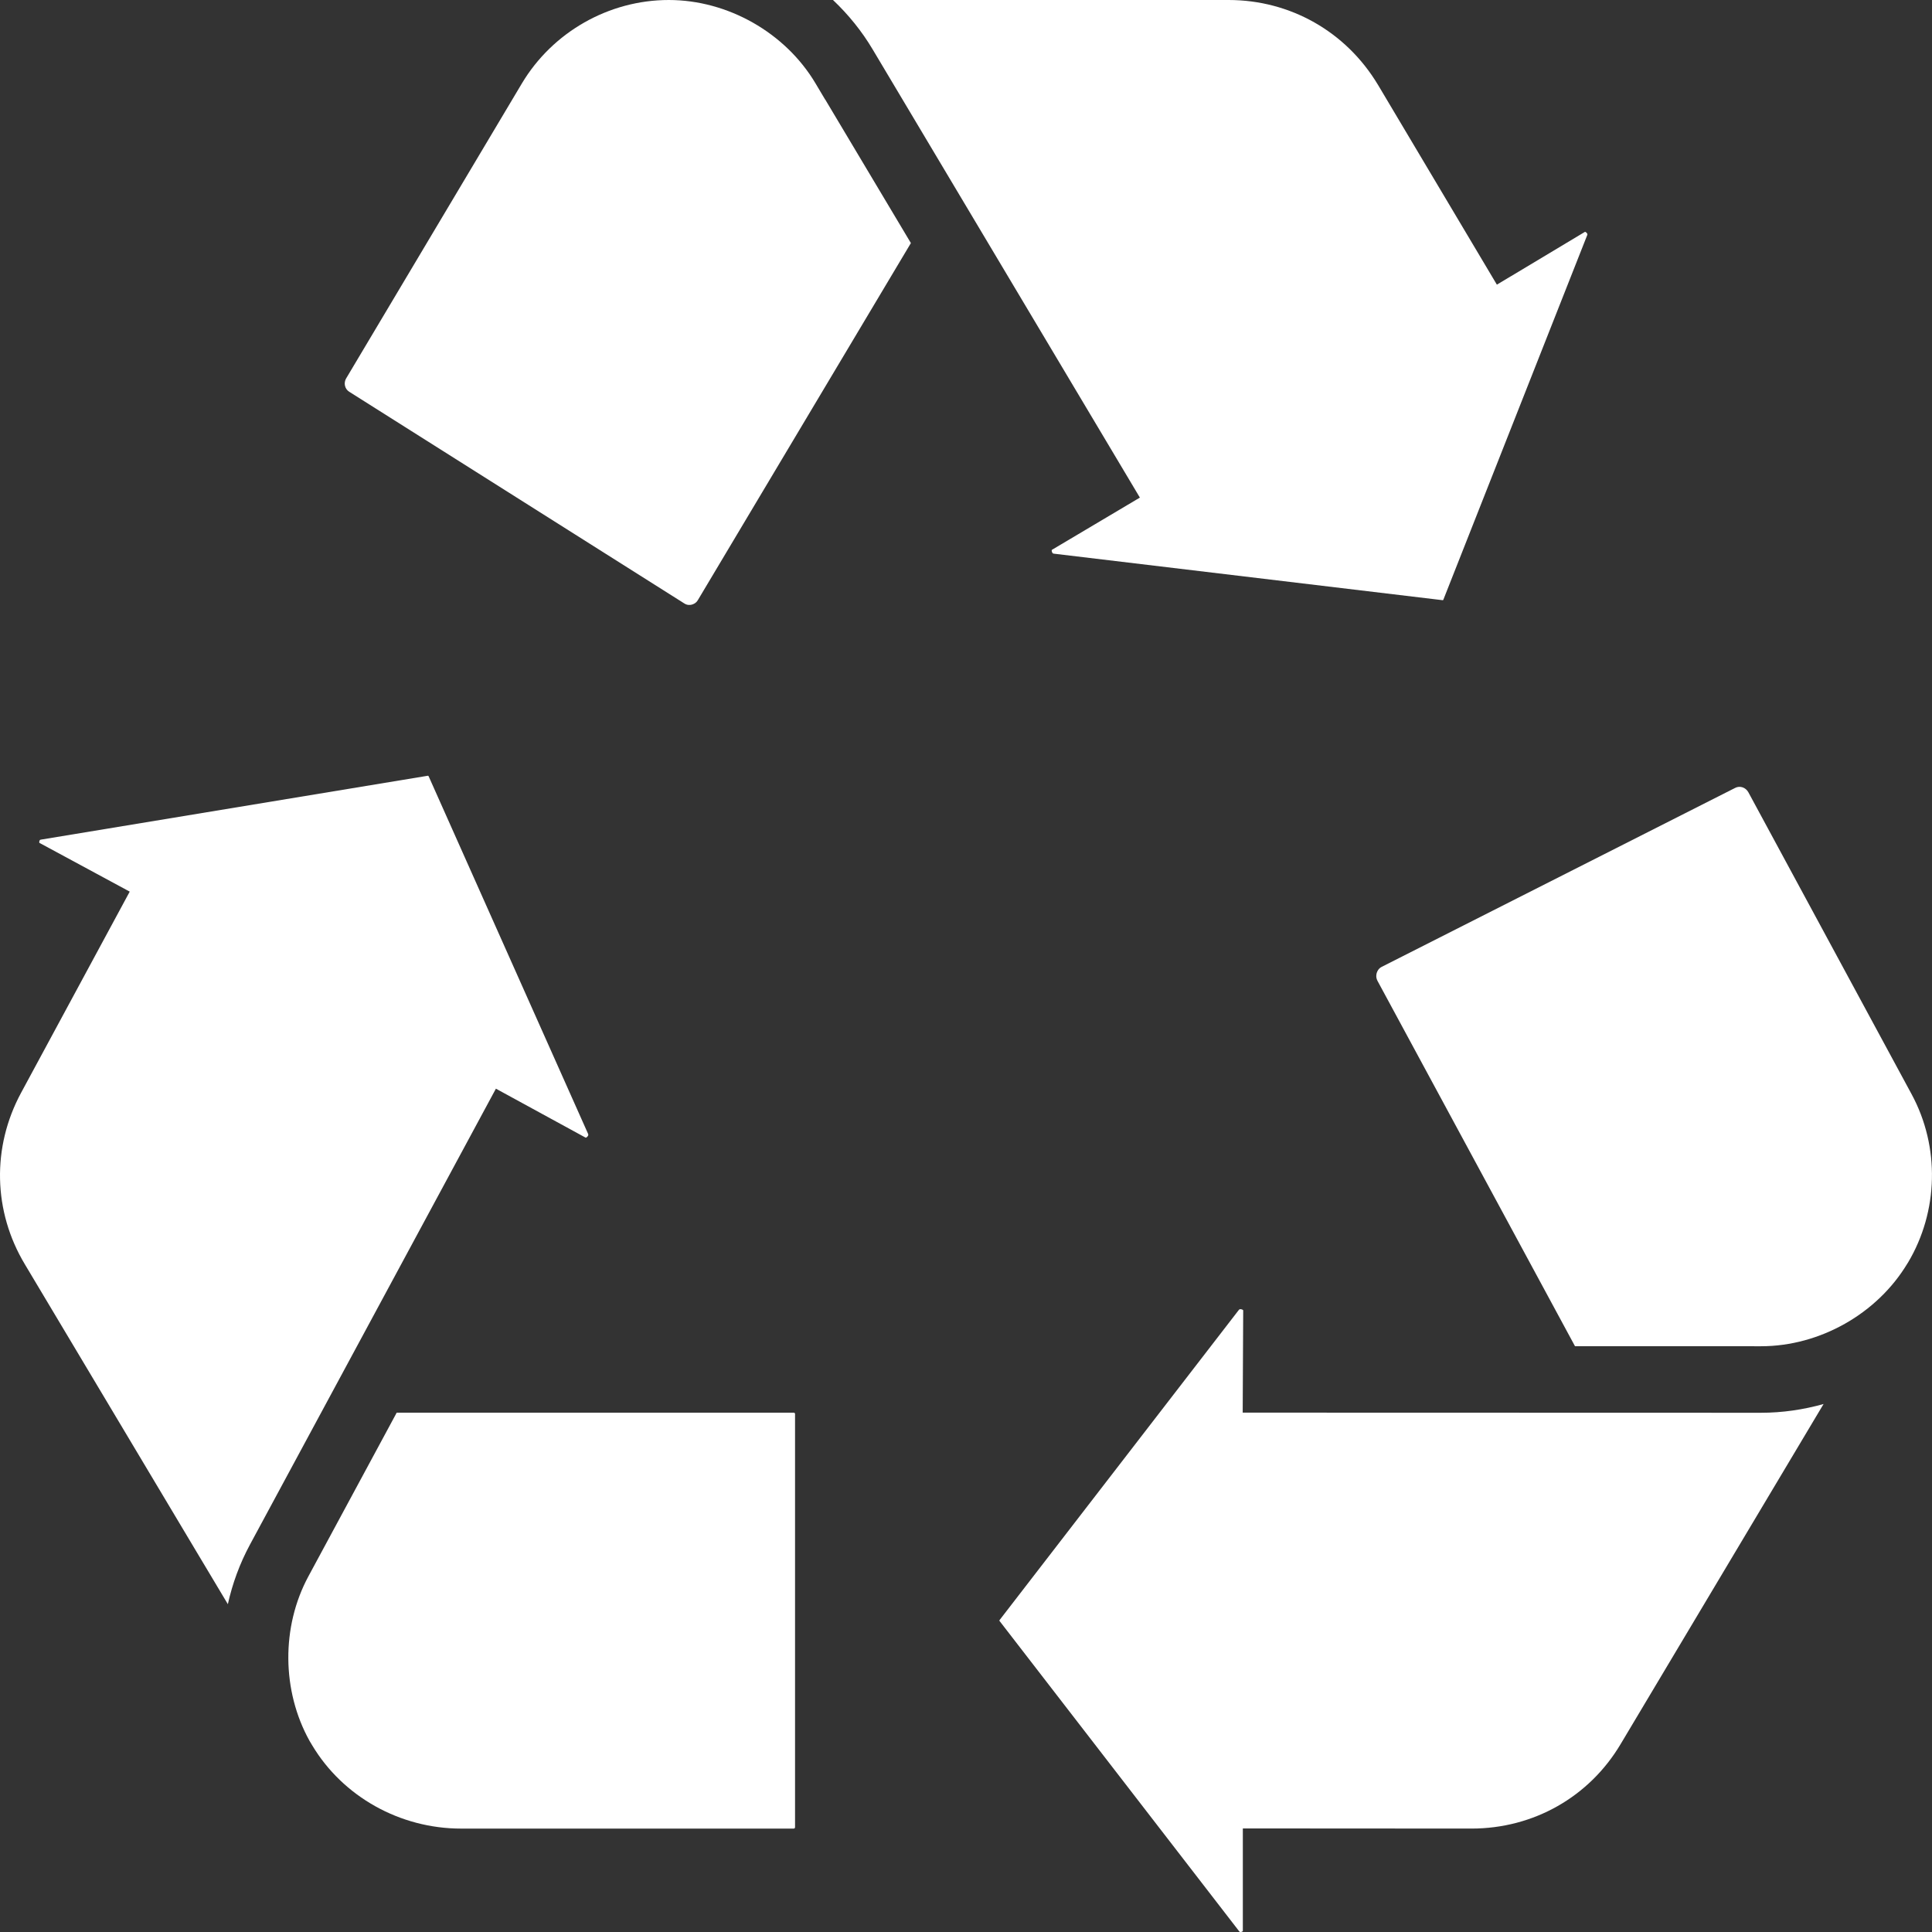
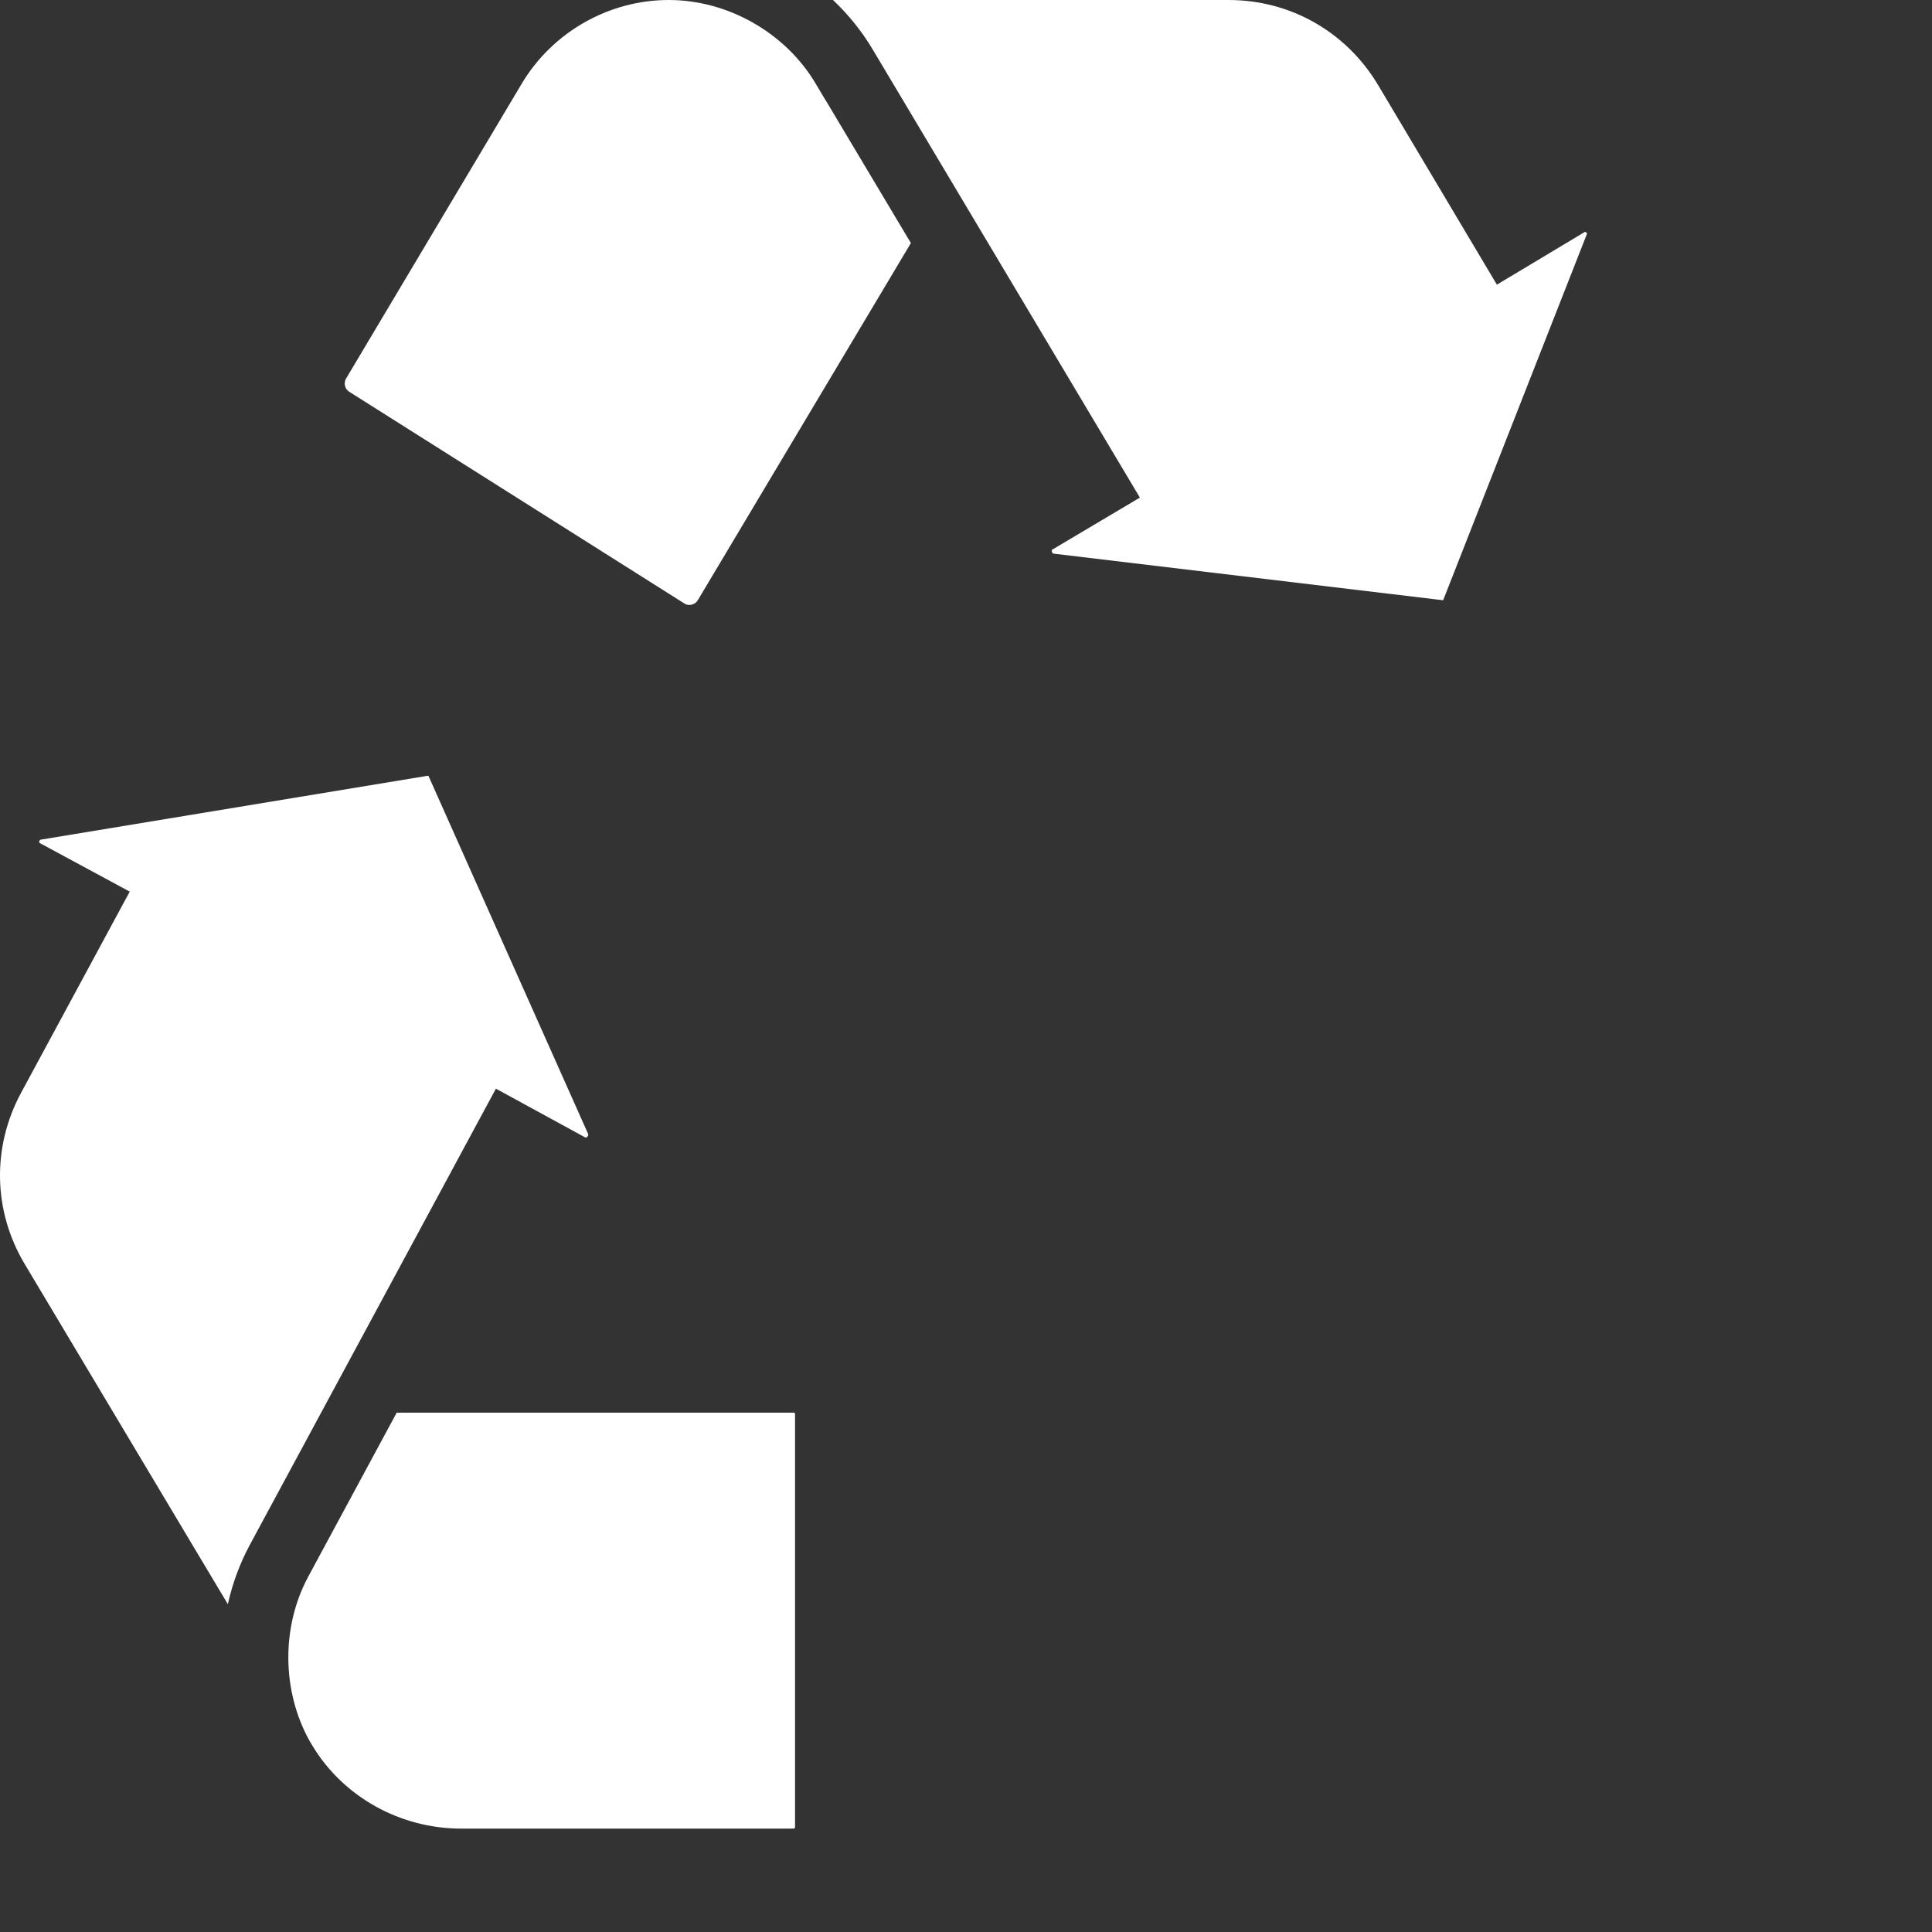
<svg xmlns="http://www.w3.org/2000/svg" width="97" height="97" viewBox="0 0 97 97" fill="none">
  <rect x="0" y="0" width="97" height="97" fill="#333333" stroke="none" />
  <g id="objects" clip-path="url(#clip0_2709_4879)">
    <path id="Vector" d="M1.058 54.867L6.513 44.766L1.998 42.328C1.982 42.319 1.975 42.313 1.974 42.313C1.967 42.294 1.967 42.238 1.993 42.192C2.007 42.167 2.012 42.161 2.055 42.155L21.481 38.948C21.49 38.947 21.494 38.947 21.495 38.946C21.5 38.949 21.513 38.962 21.527 38.988L29.521 56.916C29.543 56.965 29.542 56.989 29.518 57.03C29.483 57.09 29.426 57.119 29.411 57.12C29.409 57.12 29.401 57.118 29.388 57.11L24.898 54.659L12.545 77.559C12.039 78.498 11.67 79.504 11.44 80.541L10.224 78.507L10.01 78.15L1.248 63.477C-0.346 60.821 -0.417 57.601 1.058 54.867ZM39.916 91.747C39.916 91.777 39.885 91.808 39.855 91.808H23.148C20.079 91.808 17.214 90.204 15.672 87.623L15.541 87.404C14.146 84.893 14.116 81.679 15.483 79.145L19.917 70.926H39.857C39.886 70.926 39.917 70.957 39.917 70.987V91.747H39.916Z" fill="white" />
-     <path id="Vector_2" d="M69.159 49.242C69.07 49.076 69.099 48.919 69.124 48.84C69.154 48.746 69.221 48.619 69.375 48.541L87.108 39.563L87.12 39.557C87.355 39.436 87.643 39.531 87.779 39.775L95.976 54.937C97.404 57.577 97.332 60.821 95.786 63.406H95.784L95.769 63.429C94.254 65.958 91.37 67.591 88.415 67.591L79.076 67.589L69.158 49.242H69.159ZM81.371 87.559C79.793 90.219 76.993 91.807 73.882 91.807L62.399 91.8V96.928C62.399 96.947 62.397 96.957 62.398 96.958C62.384 96.974 62.334 97 62.28 97C62.249 97 62.239 96.997 62.215 96.964L50.179 81.377C50.179 81.377 50.175 81.371 50.174 81.371C50.174 81.365 50.178 81.352 50.193 81.329L62.189 65.78C62.222 65.737 62.241 65.729 62.287 65.73C62.355 65.733 62.407 65.769 62.414 65.781C62.414 65.781 62.417 65.788 62.417 65.808L62.392 70.924C62.392 70.924 88.41 70.931 88.415 70.931C89.48 70.931 90.537 70.778 91.557 70.491L91.166 71.144L91.121 71.22L81.37 87.561L81.371 87.559Z" fill="white" />
-     <path id="Vector_3" d="M69.182 4.255L75.154 14.292L79.557 11.652C79.572 11.644 79.58 11.641 79.581 11.639C79.603 11.643 79.654 11.673 79.684 11.723C79.702 11.753 79.705 11.768 79.684 11.819L72.471 30.098C72.463 30.12 72.455 30.129 72.455 30.13C72.453 30.13 72.44 30.134 72.416 30.132L52.917 27.799C52.871 27.793 52.856 27.784 52.834 27.748C52.804 27.698 52.799 27.637 52.804 27.612C52.807 27.61 52.811 27.607 52.816 27.604L57.23 24.983L43.813 2.479C43.268 1.562 42.593 0.73 41.822 0H61.685C64.781 0 67.584 1.592 69.181 4.255H69.182ZM17.383 18.992L26.203 4.187C27.748 1.604 30.574 0 33.577 0C36.54 0 39.432 1.642 40.944 4.185L41.429 5H41.434C42.303 6.454 44.197 9.63 45.733 12.204L35.035 30.134C34.942 30.289 34.8 30.341 34.723 30.359C34.633 30.381 34.496 30.387 34.36 30.299L17.532 19.668C17.307 19.526 17.242 19.228 17.382 18.992H17.383Z" fill="white" />
+     <path id="Vector_3" d="M69.182 4.255L75.154 14.292L79.557 11.652C79.572 11.644 79.58 11.641 79.581 11.639C79.603 11.643 79.654 11.673 79.684 11.723L72.471 30.098C72.463 30.12 72.455 30.129 72.455 30.13C72.453 30.13 72.44 30.134 72.416 30.132L52.917 27.799C52.871 27.793 52.856 27.784 52.834 27.748C52.804 27.698 52.799 27.637 52.804 27.612C52.807 27.61 52.811 27.607 52.816 27.604L57.23 24.983L43.813 2.479C43.268 1.562 42.593 0.73 41.822 0H61.685C64.781 0 67.584 1.592 69.181 4.255H69.182ZM17.383 18.992L26.203 4.187C27.748 1.604 30.574 0 33.577 0C36.54 0 39.432 1.642 40.944 4.185L41.429 5H41.434C42.303 6.454 44.197 9.63 45.733 12.204L35.035 30.134C34.942 30.289 34.8 30.341 34.723 30.359C34.633 30.381 34.496 30.387 34.36 30.299L17.532 19.668C17.307 19.526 17.242 19.228 17.382 18.992H17.383Z" fill="white" />
  </g>
  <defs>
    <clipPath id="clip0_2709_4879">
      <rect width="97" height="97" fill="white" />
    </clipPath>
  </defs>
</svg>